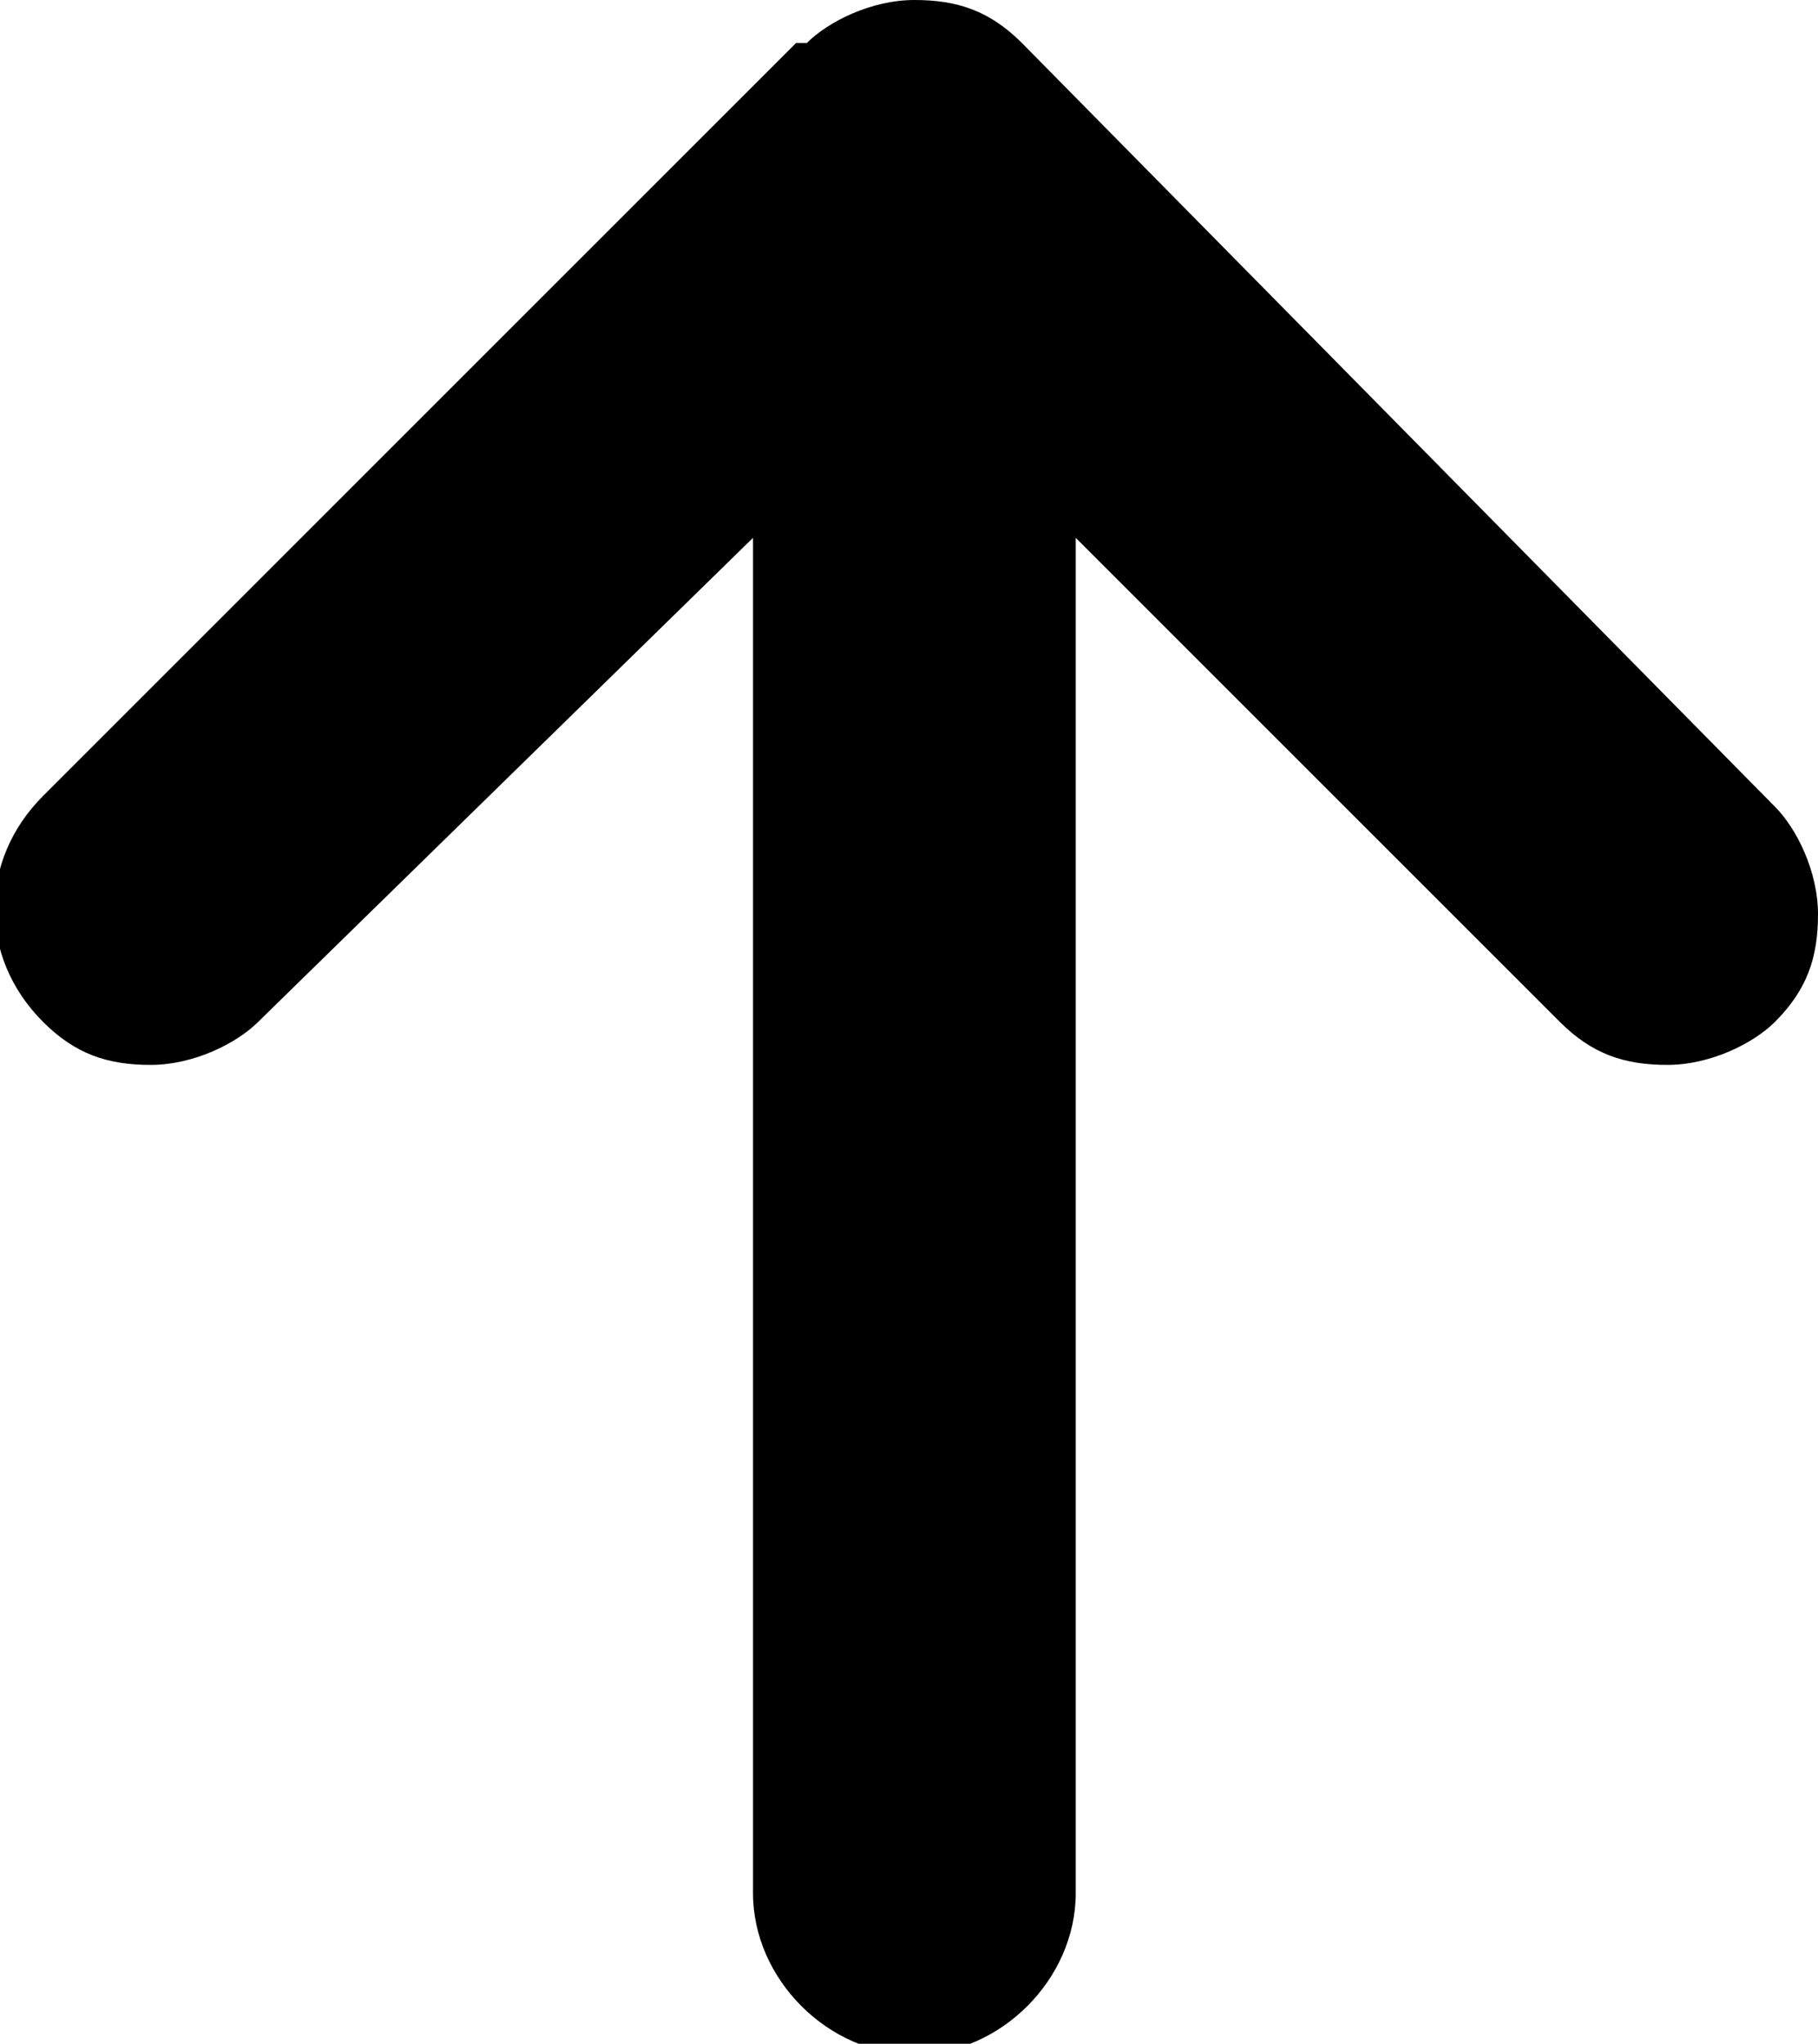
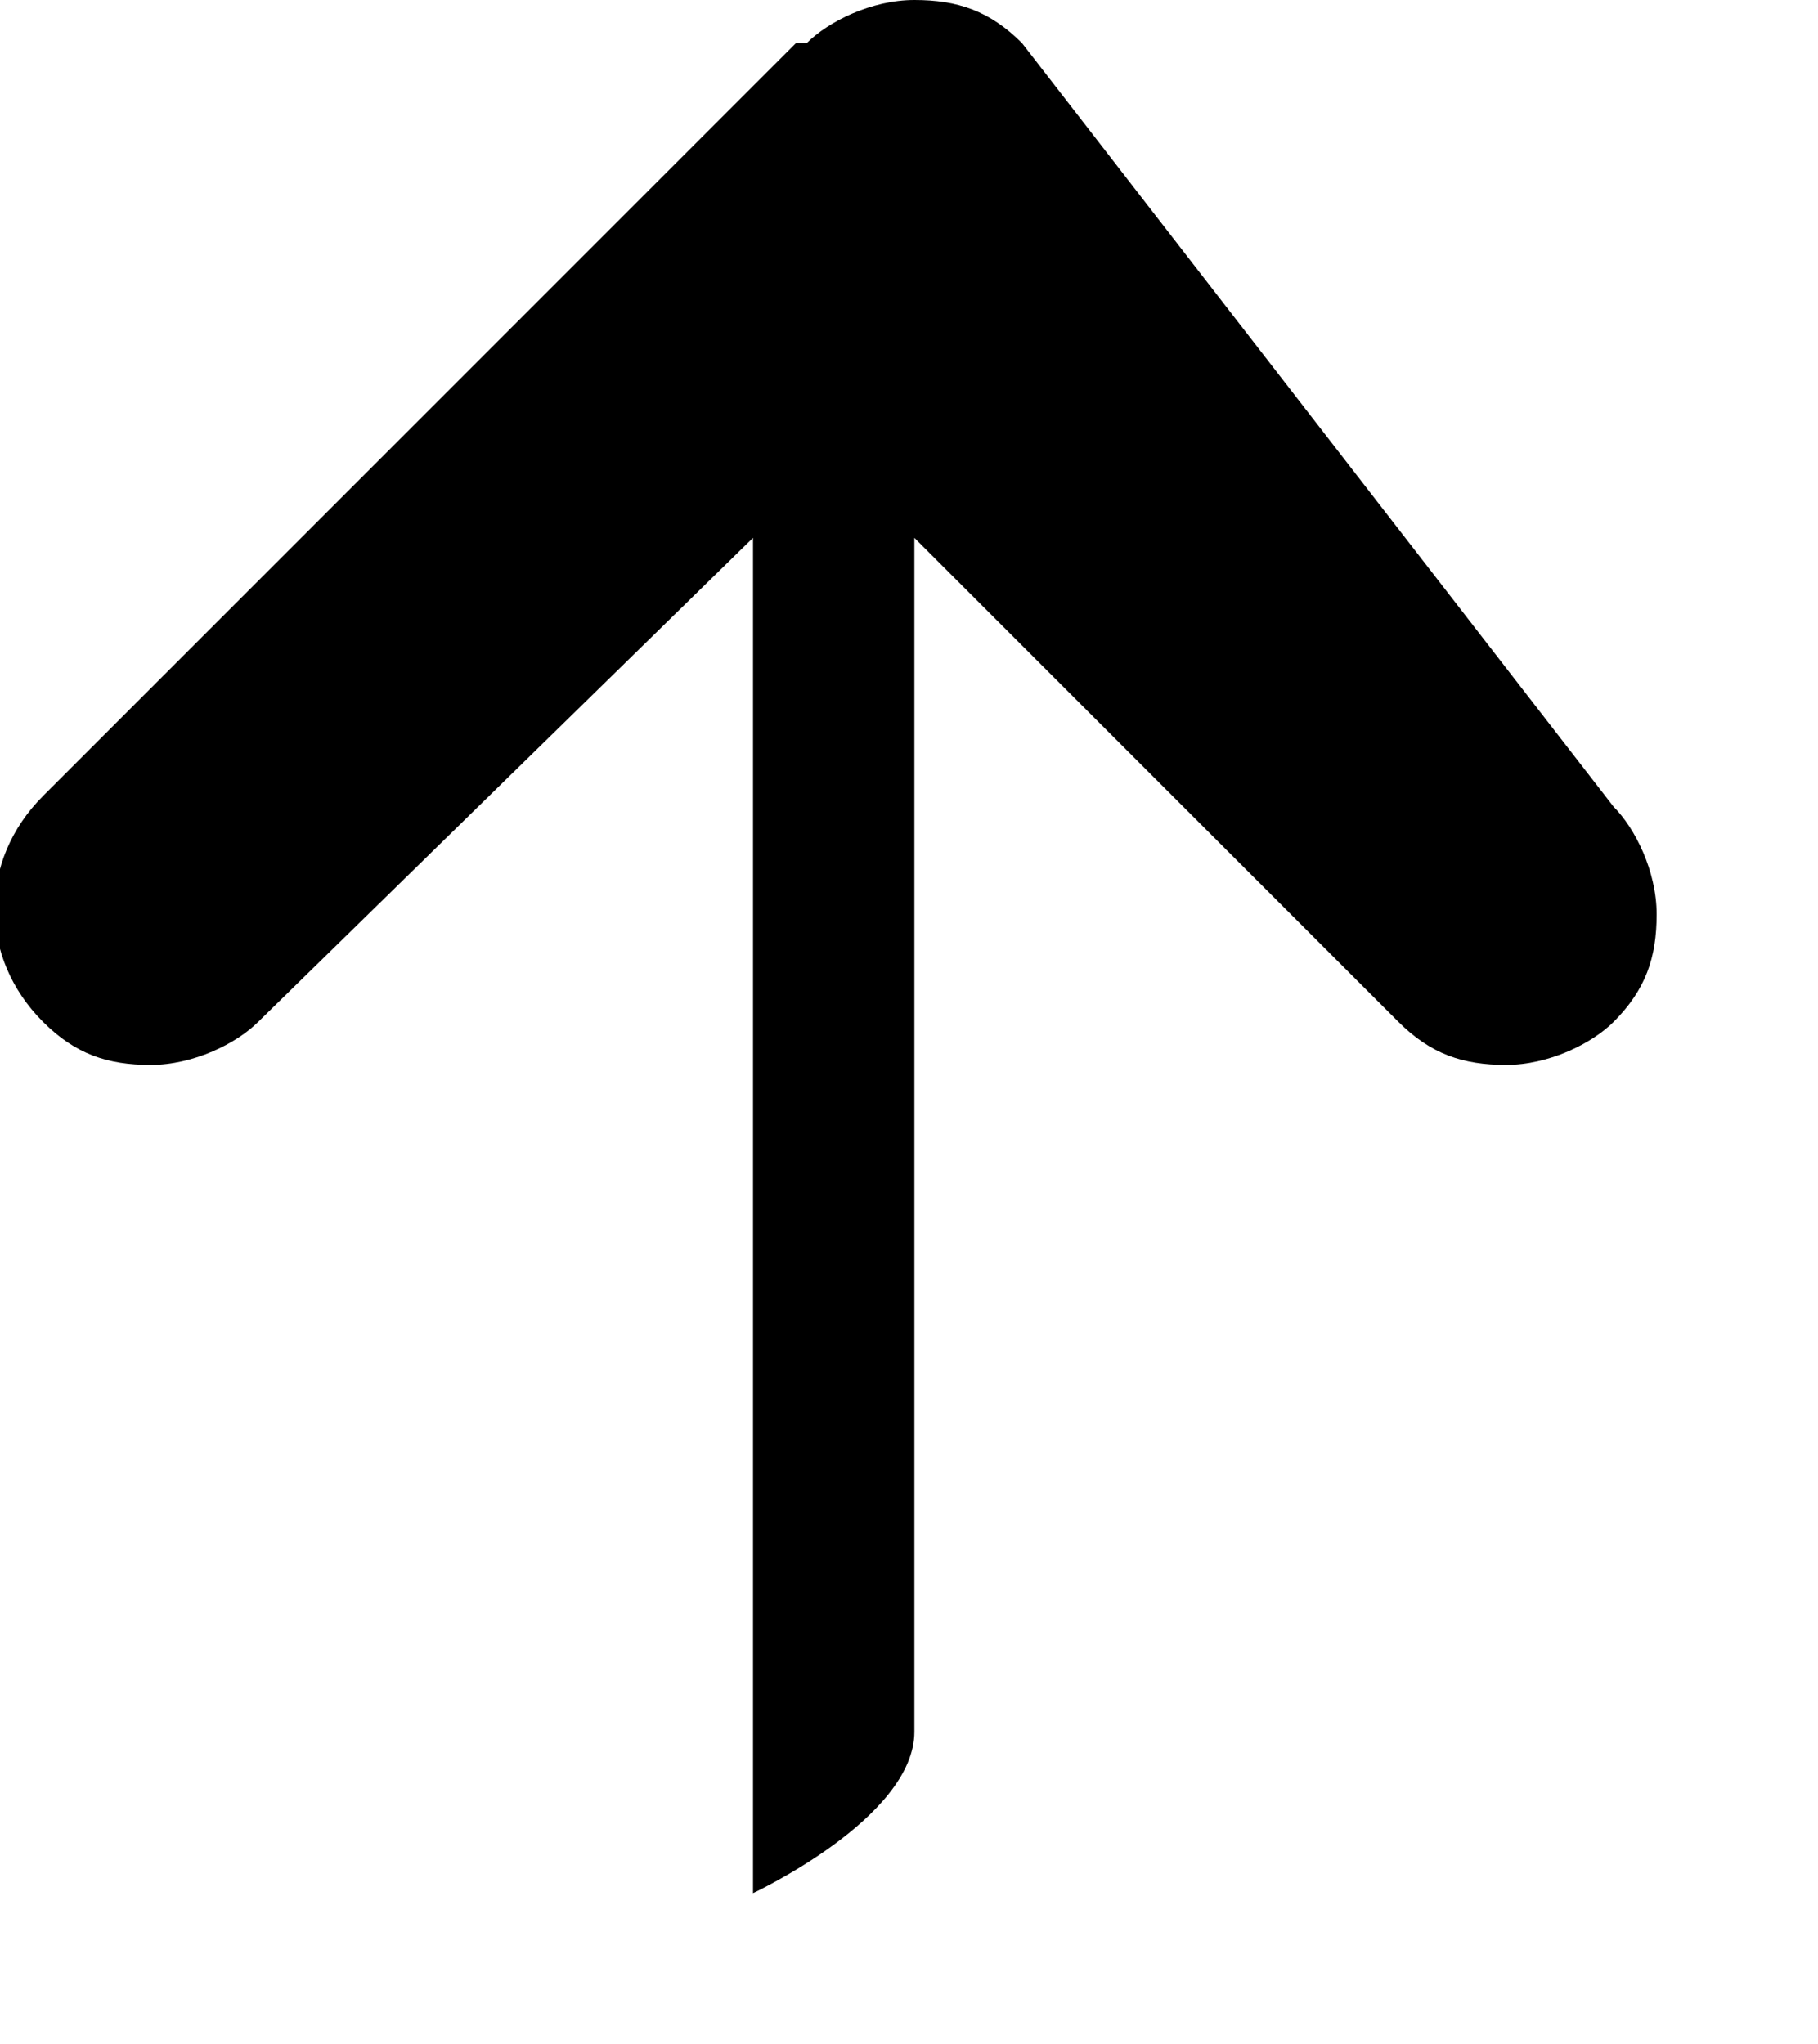
<svg xmlns="http://www.w3.org/2000/svg" id="a" viewBox="0 0 16.9 19">
-   <path d="M7.4,.4L.4,7.4c-.6,.6-.6,1.5,0,2.1,.3,.3,.6,.4,1,.4s.8-.2,1-.4L7,5v12.6c0,.8,.7,1.5,1.5,1.5s1.5-.7,1.5-1.5V5l4.5,4.5c.3,.3,.6,.4,1,.4s.8-.2,1-.4c.3-.3,.4-.6,.4-1s-.2-.8-.4-1L9.5,.4c-.3-.3-.6-.4-1-.4s-.8,.2-1,.4Z" />
+   <path d="M7.4,.4L.4,7.4c-.6,.6-.6,1.5,0,2.1,.3,.3,.6,.4,1,.4s.8-.2,1-.4L7,5v12.6s1.5-.7,1.5-1.5V5l4.5,4.5c.3,.3,.6,.4,1,.4s.8-.2,1-.4c.3-.3,.4-.6,.4-1s-.2-.8-.4-1L9.5,.4c-.3-.3-.6-.4-1-.4s-.8,.2-1,.4Z" />
</svg>